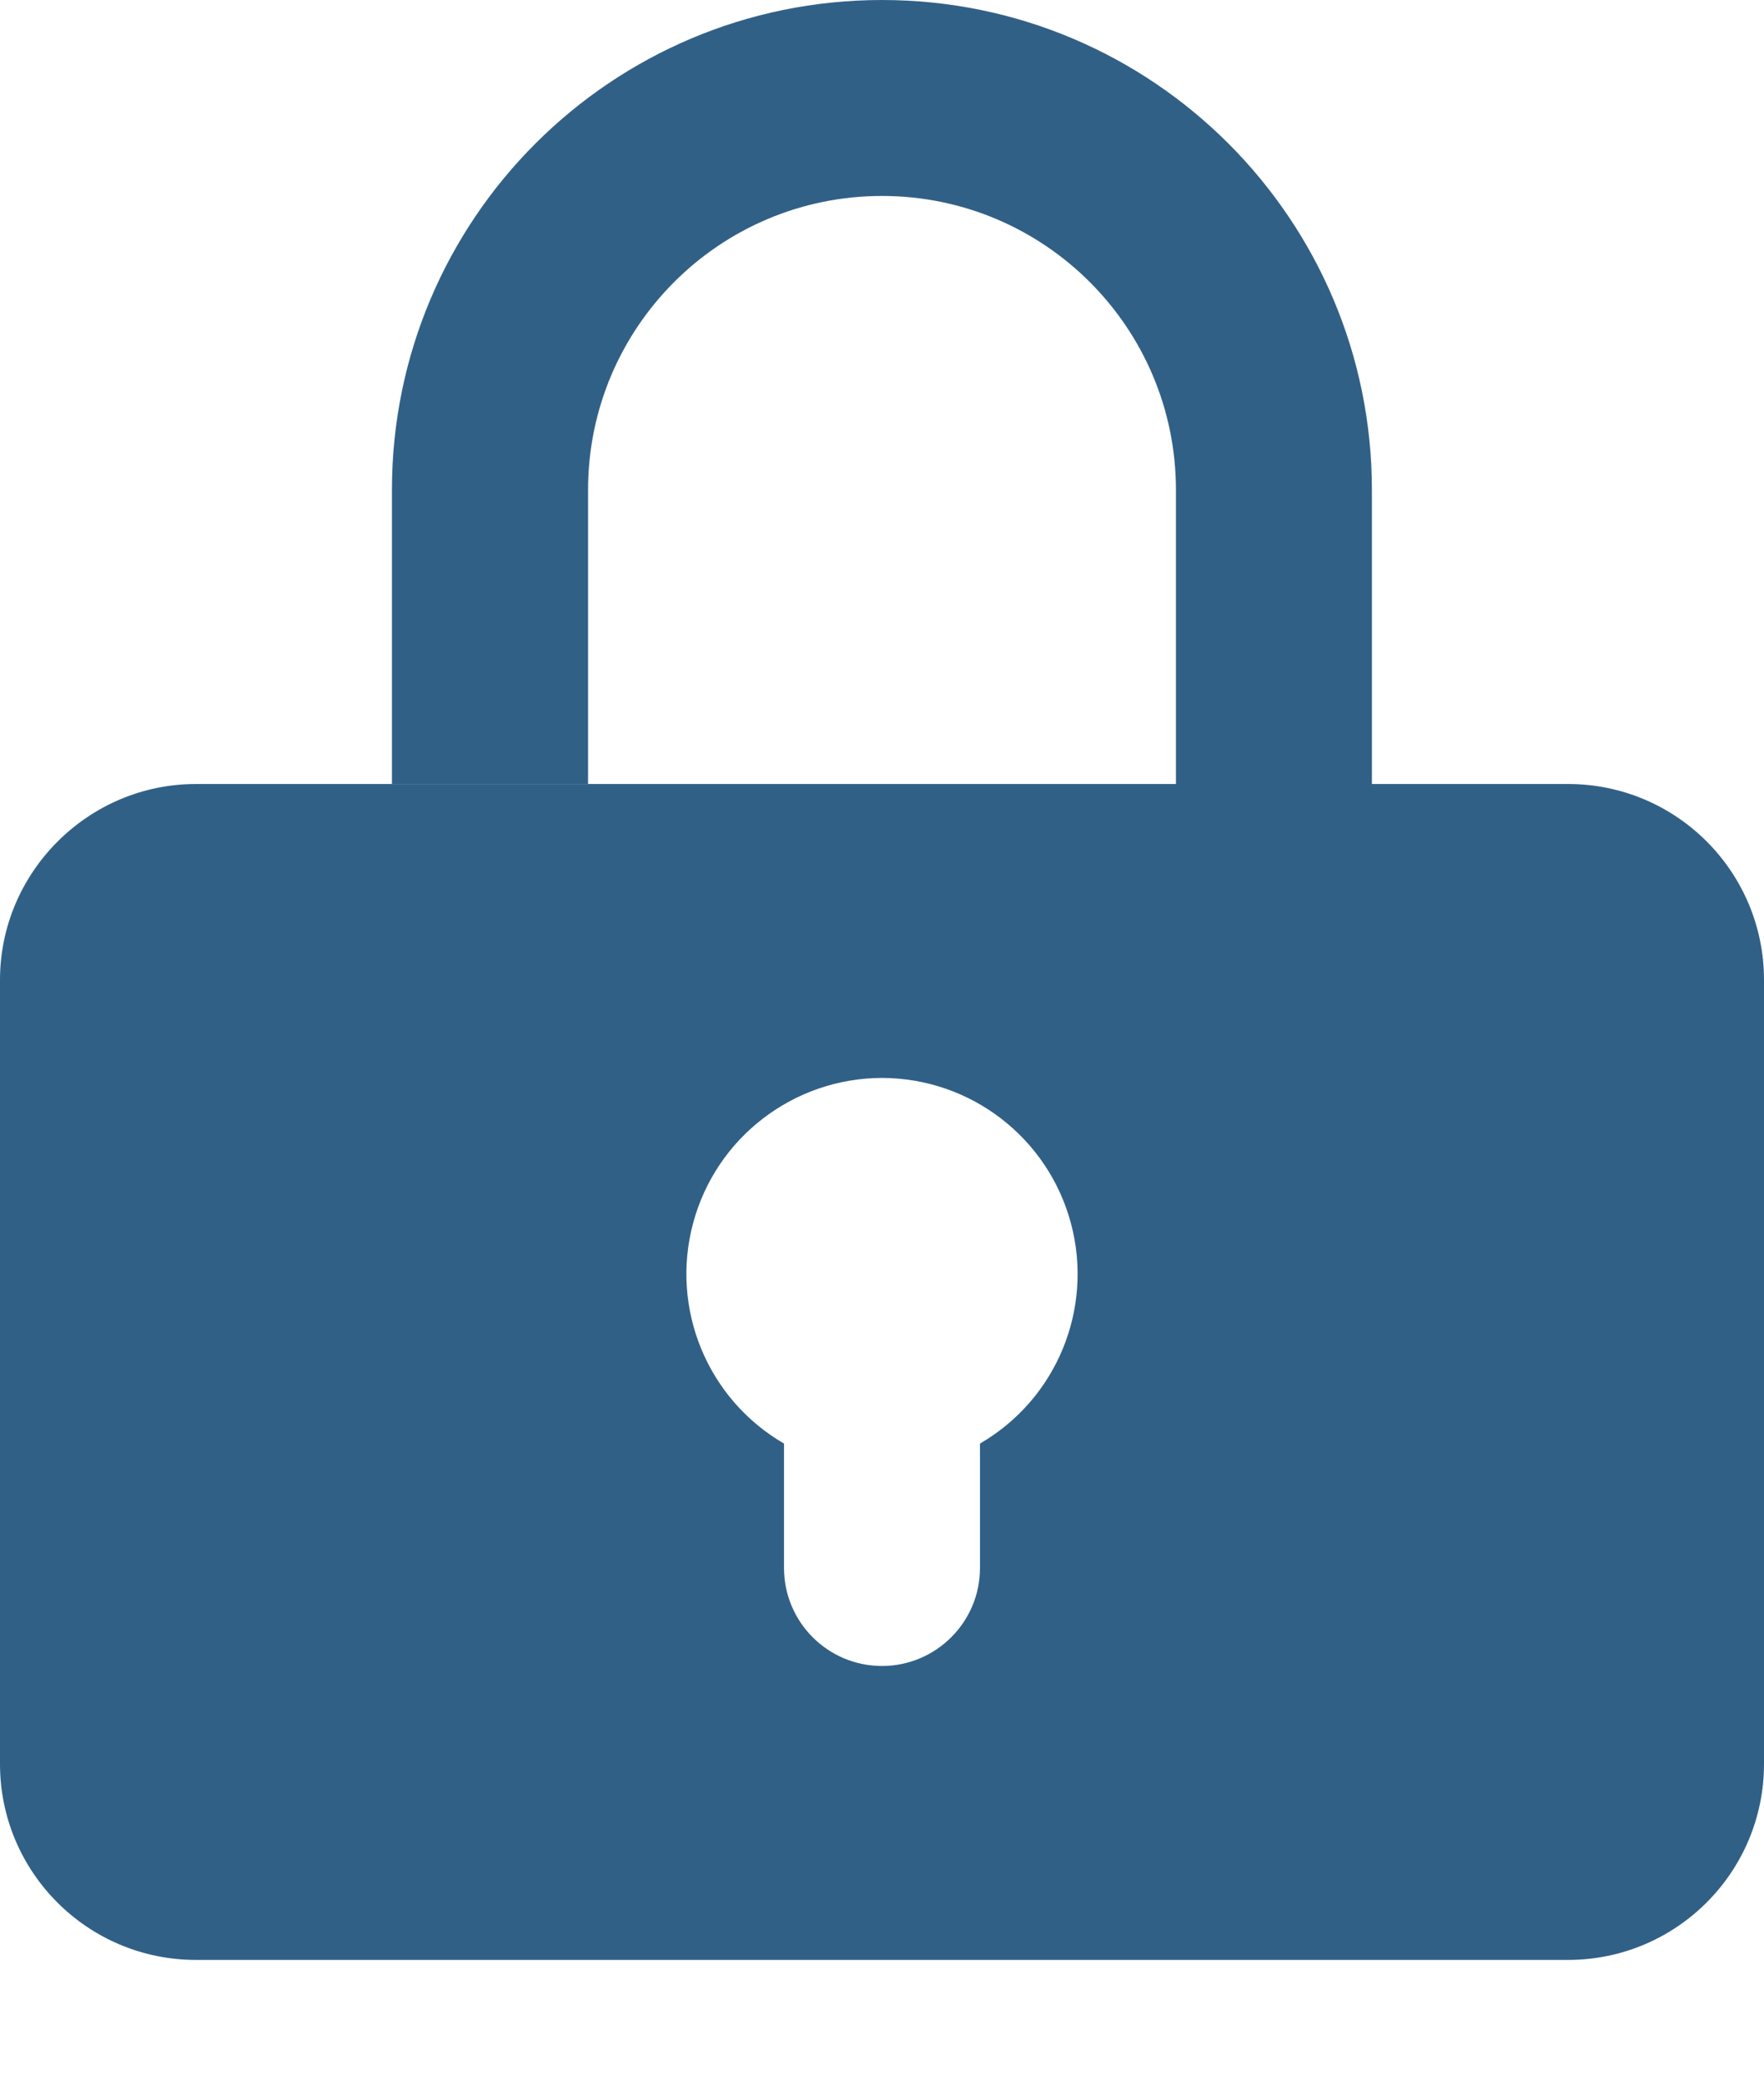
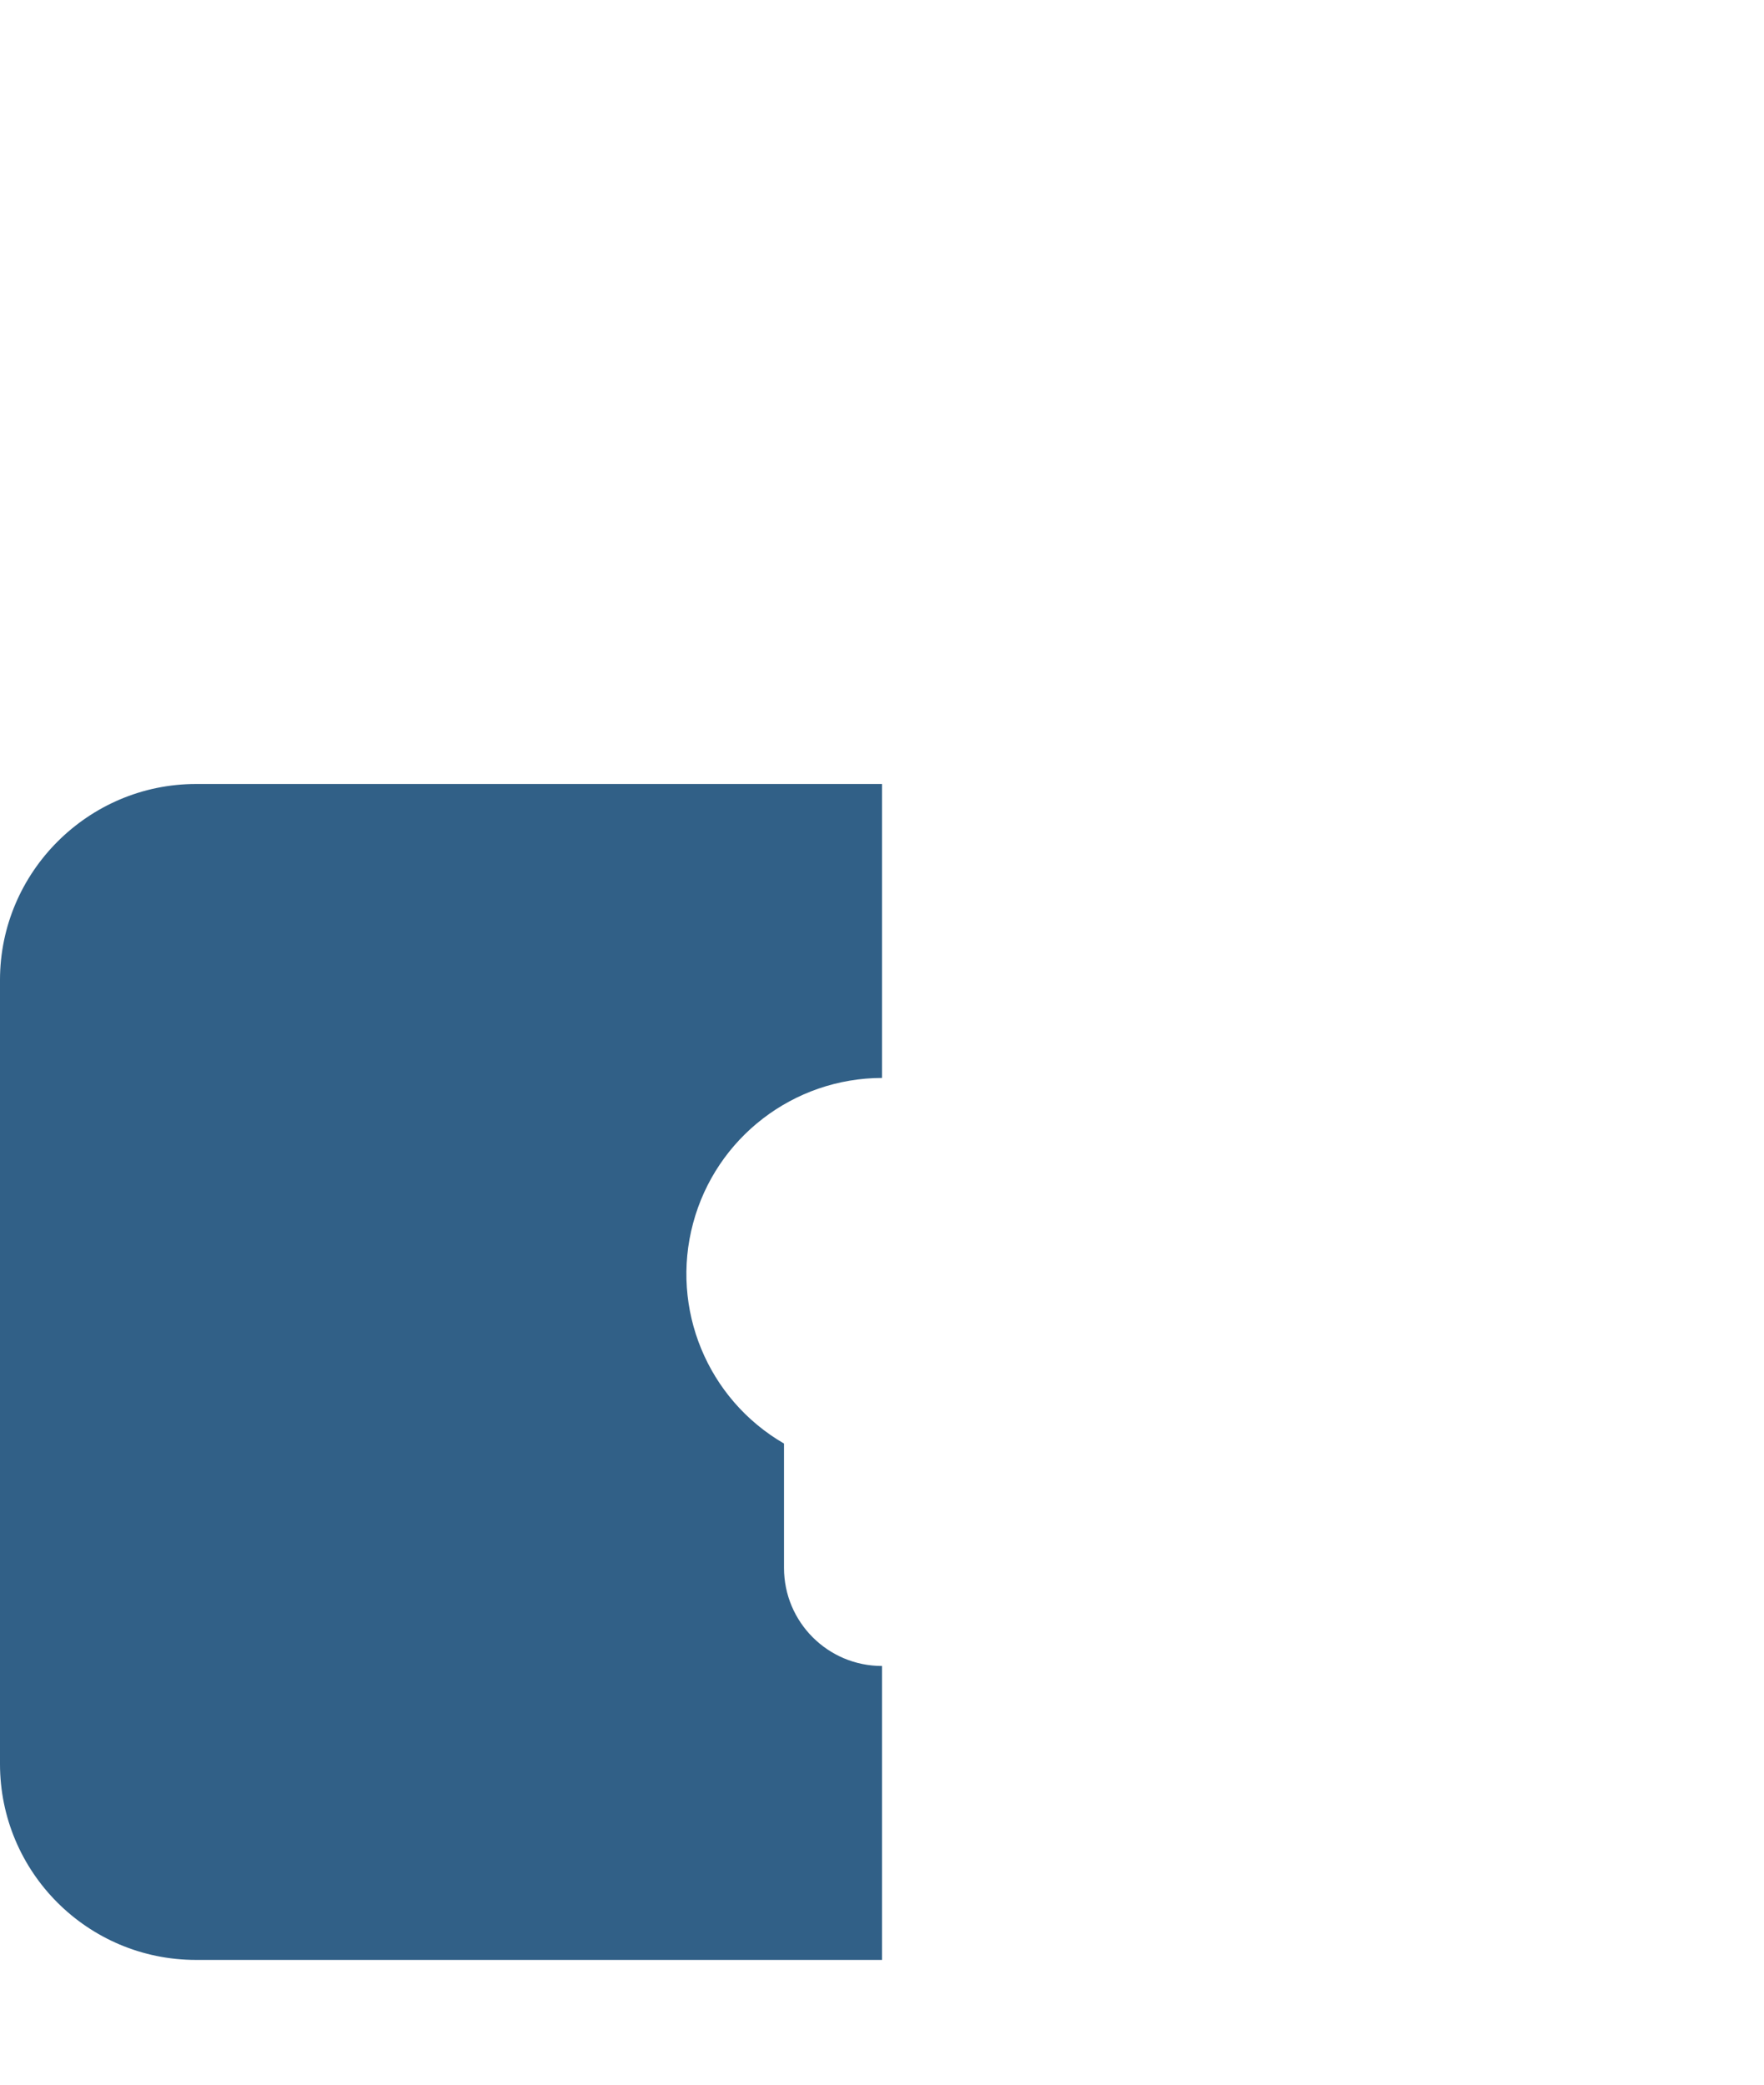
<svg xmlns="http://www.w3.org/2000/svg" width="11" height="13" viewBox="0 0 11 13" fill="none">
  <path d="M5.5 4.889V6.722C4.948 6.723 4.465 7.094 4.322 7.628C4.179 8.161 4.411 8.725 4.889 9.002V9.778C4.889 10.115 5.162 10.389 5.5 10.389V12.222H1.222C0.547 12.222 0 11.675 0 11V6.111C0 5.439 0.55 4.889 1.222 4.889H5.5Z" fill="#316087" />
-   <path d="M5.5 10.389C5.837 10.389 6.111 10.115 6.111 9.778V9.002C6.589 8.725 6.821 8.161 6.678 7.628C6.535 7.094 6.052 6.723 5.5 6.722V4.889H7.333V3.056C7.333 2.043 6.512 1.222 5.5 1.222C4.487 1.222 3.667 2.043 3.667 3.056V4.889H2.444V3.056C2.444 1.368 3.812 0 5.5 0C7.187 0 8.555 1.368 8.555 3.056V4.889H9.778C10.453 4.889 11 5.436 11 6.111V11C11 11.675 10.453 12.222 9.778 12.222H5.5V10.389Z" fill="#316087" />
</svg>